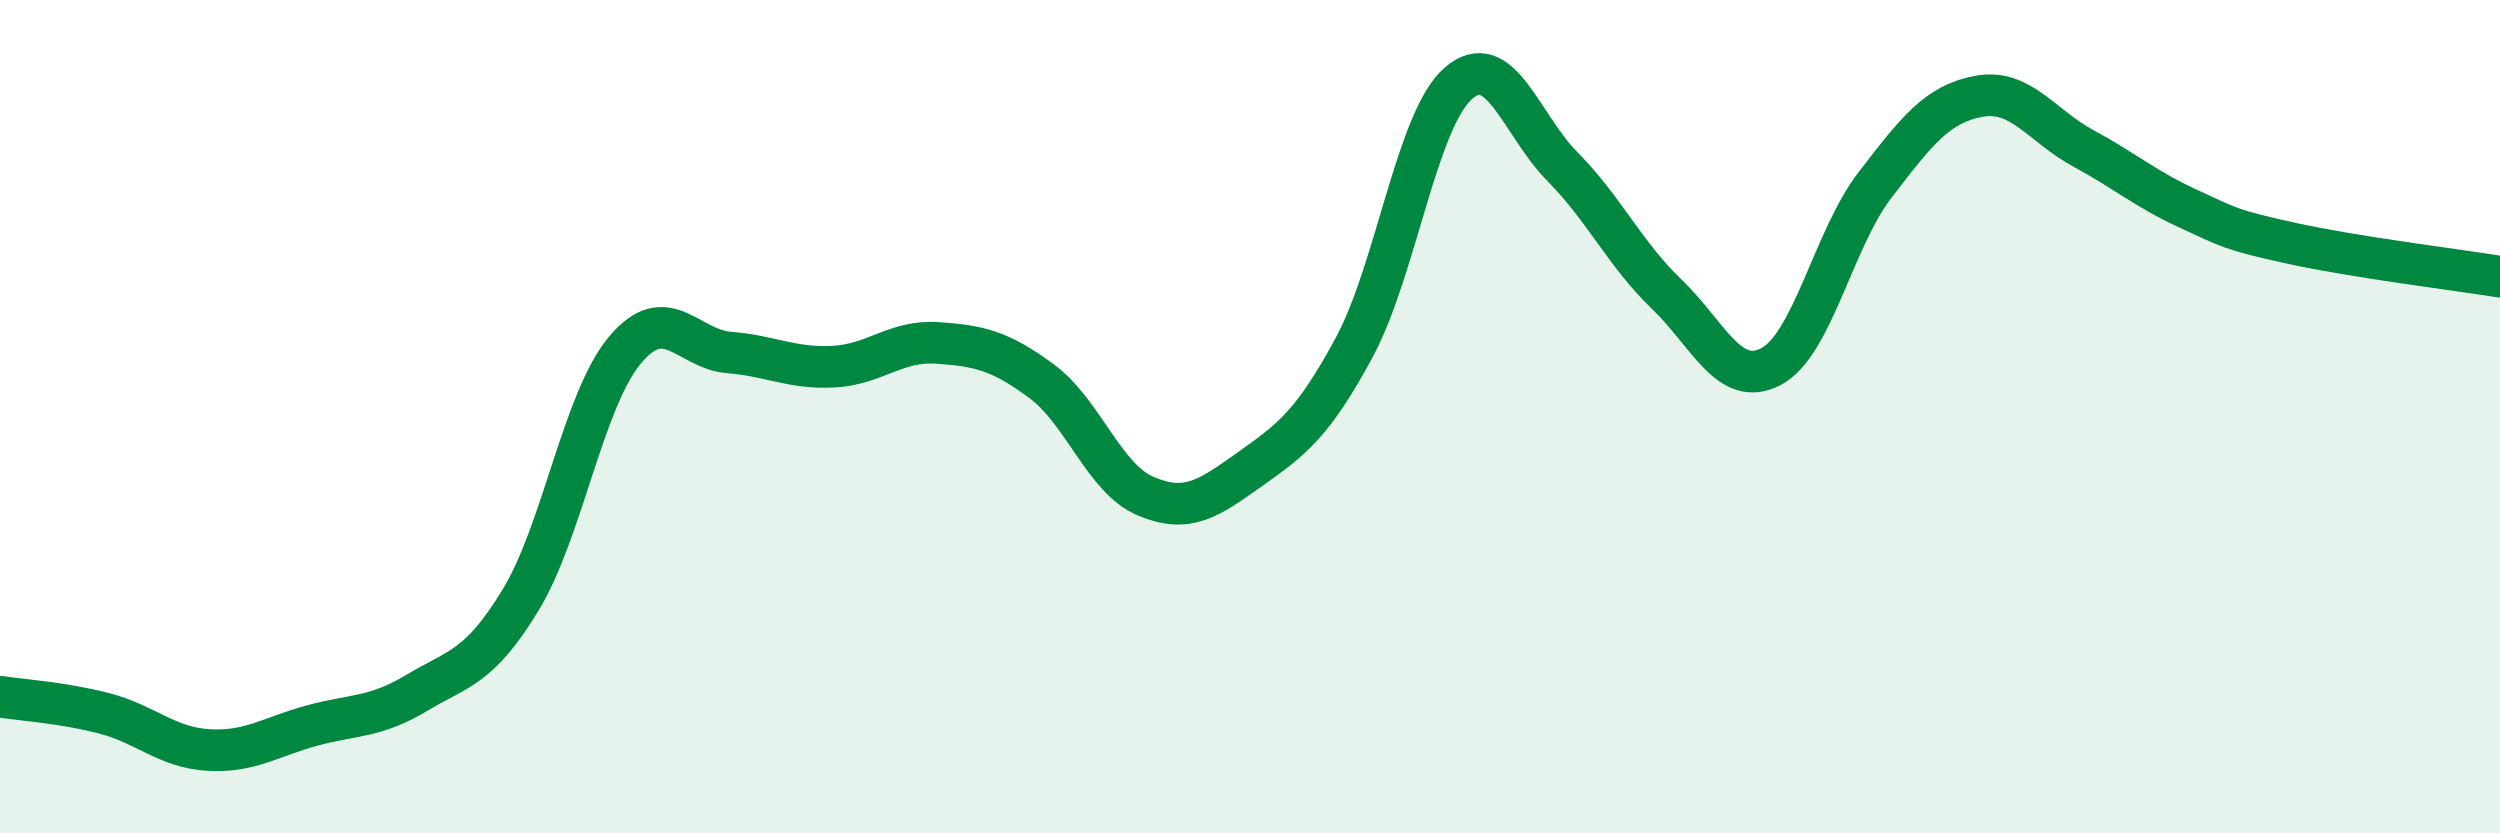
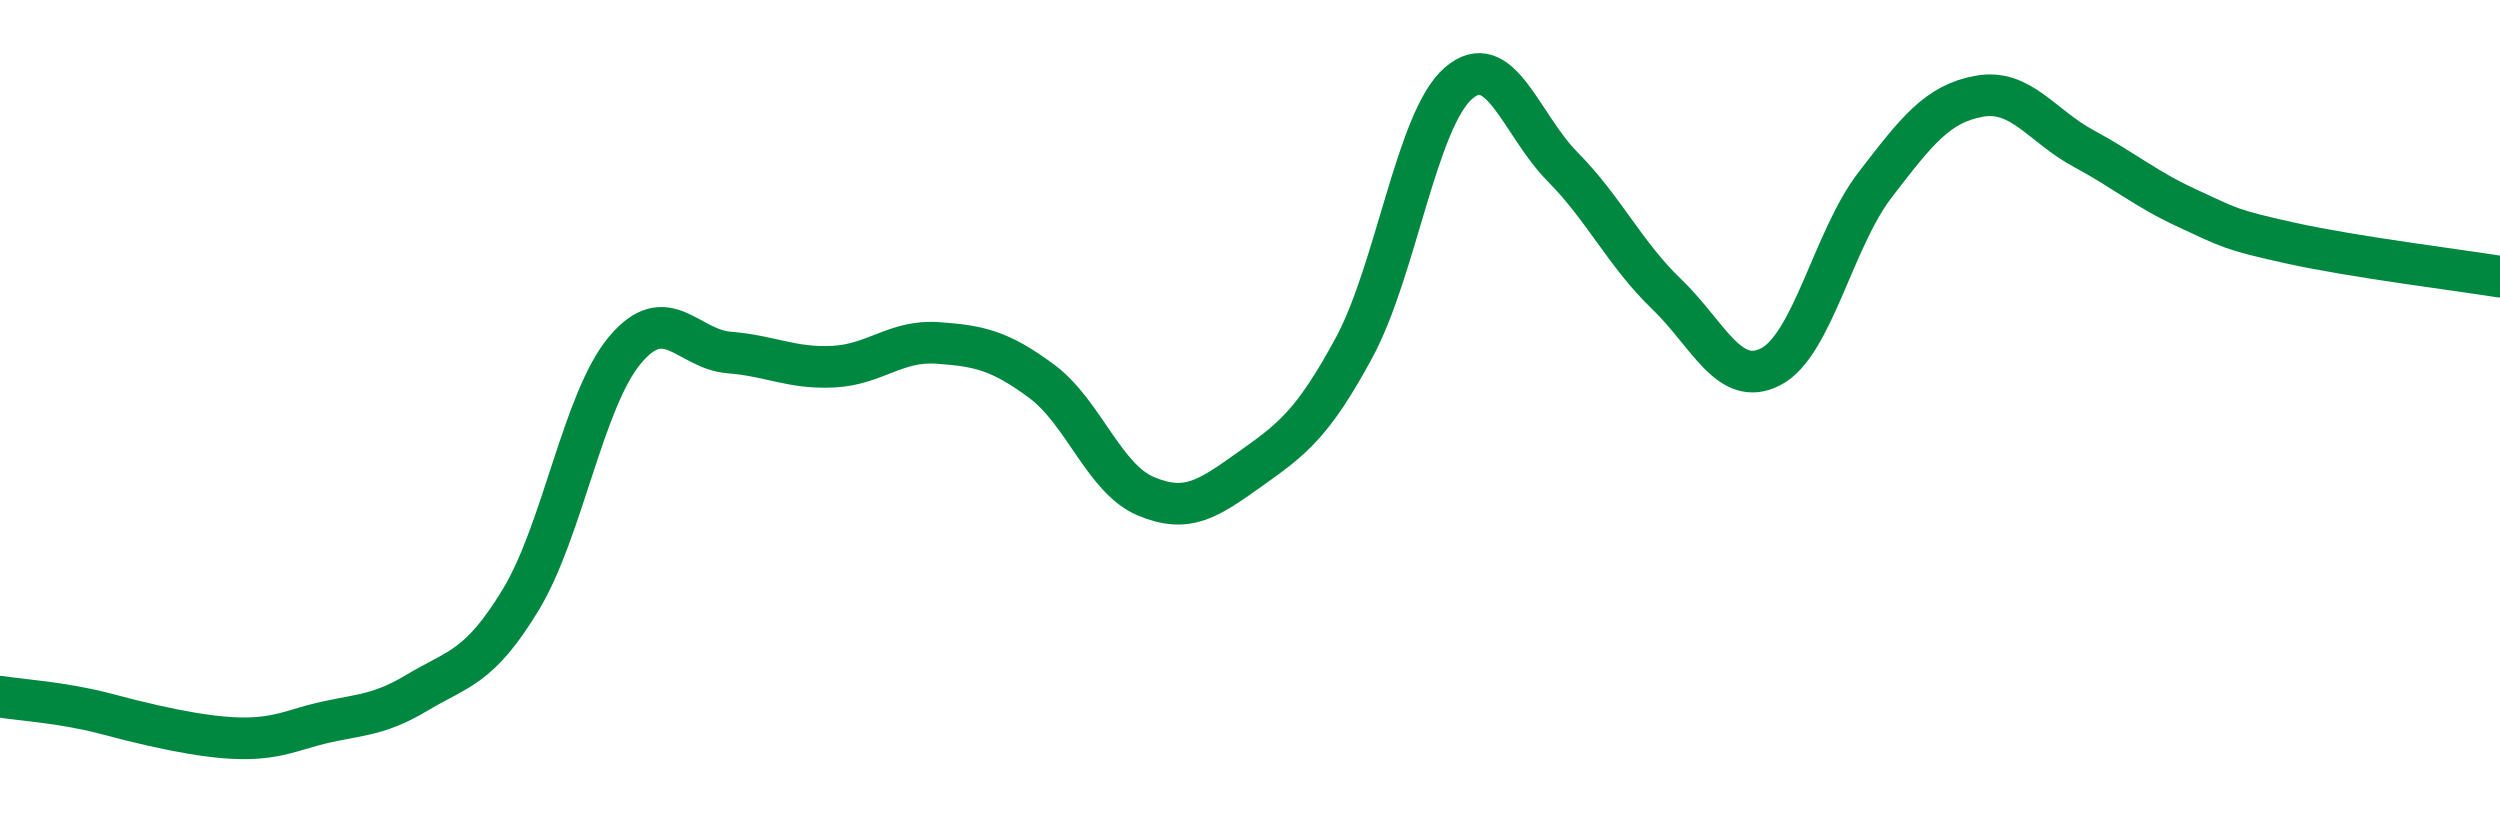
<svg xmlns="http://www.w3.org/2000/svg" width="60" height="20" viewBox="0 0 60 20">
-   <path d="M 0,16.72 C 0.5,16.8 1.5,16.86 2.5,17.12 C 3.5,17.38 4,17.94 5,18 C 6,18.06 6.5,17.68 7.5,17.41 C 8.5,17.14 9,17.23 10,16.63 C 11,16.03 11.5,16.04 12.5,14.39 C 13.5,12.74 14,9.59 15,8.4 C 16,7.21 16.5,8.38 17.5,8.46 C 18.5,8.54 19,8.85 20,8.8 C 21,8.75 21.5,8.16 22.5,8.23 C 23.5,8.3 24,8.41 25,9.15 C 26,9.89 26.5,11.49 27.5,11.91 C 28.5,12.33 29,11.97 30,11.26 C 31,10.55 31.5,10.19 32.5,8.34 C 33.5,6.49 34,2.87 35,2 C 36,1.13 36.5,2.99 37.5,4 C 38.5,5.01 39,6.1 40,7.06 C 41,8.02 41.5,9.32 42.5,8.8 C 43.5,8.28 44,5.74 45,4.44 C 46,3.14 46.5,2.49 47.5,2.31 C 48.5,2.13 49,3.02 50,3.56 C 51,4.1 51.5,4.54 52.5,5 C 53.5,5.46 53.5,5.51 55,5.84 C 56.5,6.17 59,6.48 60,6.64L60 20L0 20Z" fill="#008740" opacity="0.1" stroke-linecap="round" stroke-linejoin="round" />
-   <path d="M 0,16.72 C 0.5,16.8 1.5,16.86 2.5,17.12 C 3.5,17.38 4,17.94 5,18 C 6,18.06 6.5,17.68 7.5,17.41 C 8.5,17.14 9,17.23 10,16.63 C 11,16.03 11.5,16.04 12.5,14.39 C 13.5,12.74 14,9.59 15,8.4 C 16,7.21 16.5,8.38 17.5,8.46 C 18.5,8.54 19,8.85 20,8.8 C 21,8.75 21.5,8.16 22.5,8.23 C 23.5,8.3 24,8.41 25,9.15 C 26,9.89 26.5,11.49 27.5,11.91 C 28.5,12.33 29,11.97 30,11.26 C 31,10.55 31.5,10.19 32.5,8.34 C 33.5,6.49 34,2.87 35,2 C 36,1.13 36.5,2.99 37.5,4 C 38.5,5.01 39,6.1 40,7.06 C 41,8.02 41.5,9.32 42.5,8.8 C 43.5,8.28 44,5.74 45,4.44 C 46,3.14 46.5,2.49 47.5,2.31 C 48.5,2.13 49,3.02 50,3.56 C 51,4.1 51.5,4.54 52.5,5 C 53.5,5.46 53.5,5.51 55,5.84 C 56.5,6.17 59,6.48 60,6.64" stroke="#008740" stroke-width="1" fill="none" stroke-linecap="round" stroke-linejoin="round" />
+   <path d="M 0,16.72 C 0.5,16.8 1.5,16.86 2.5,17.12 C 6,18.06 6.5,17.68 7.5,17.41 C 8.5,17.14 9,17.23 10,16.63 C 11,16.03 11.5,16.04 12.5,14.39 C 13.5,12.74 14,9.59 15,8.4 C 16,7.21 16.5,8.38 17.5,8.46 C 18.5,8.54 19,8.85 20,8.8 C 21,8.75 21.5,8.16 22.5,8.23 C 23.5,8.3 24,8.41 25,9.15 C 26,9.89 26.5,11.49 27.5,11.91 C 28.5,12.33 29,11.97 30,11.26 C 31,10.55 31.5,10.19 32.5,8.34 C 33.5,6.49 34,2.87 35,2 C 36,1.13 36.5,2.99 37.5,4 C 38.5,5.01 39,6.1 40,7.06 C 41,8.02 41.5,9.32 42.5,8.8 C 43.5,8.28 44,5.74 45,4.44 C 46,3.14 46.5,2.49 47.5,2.31 C 48.5,2.13 49,3.02 50,3.56 C 51,4.1 51.5,4.54 52.5,5 C 53.5,5.46 53.5,5.51 55,5.84 C 56.5,6.17 59,6.48 60,6.64" stroke="#008740" stroke-width="1" fill="none" stroke-linecap="round" stroke-linejoin="round" />
</svg>